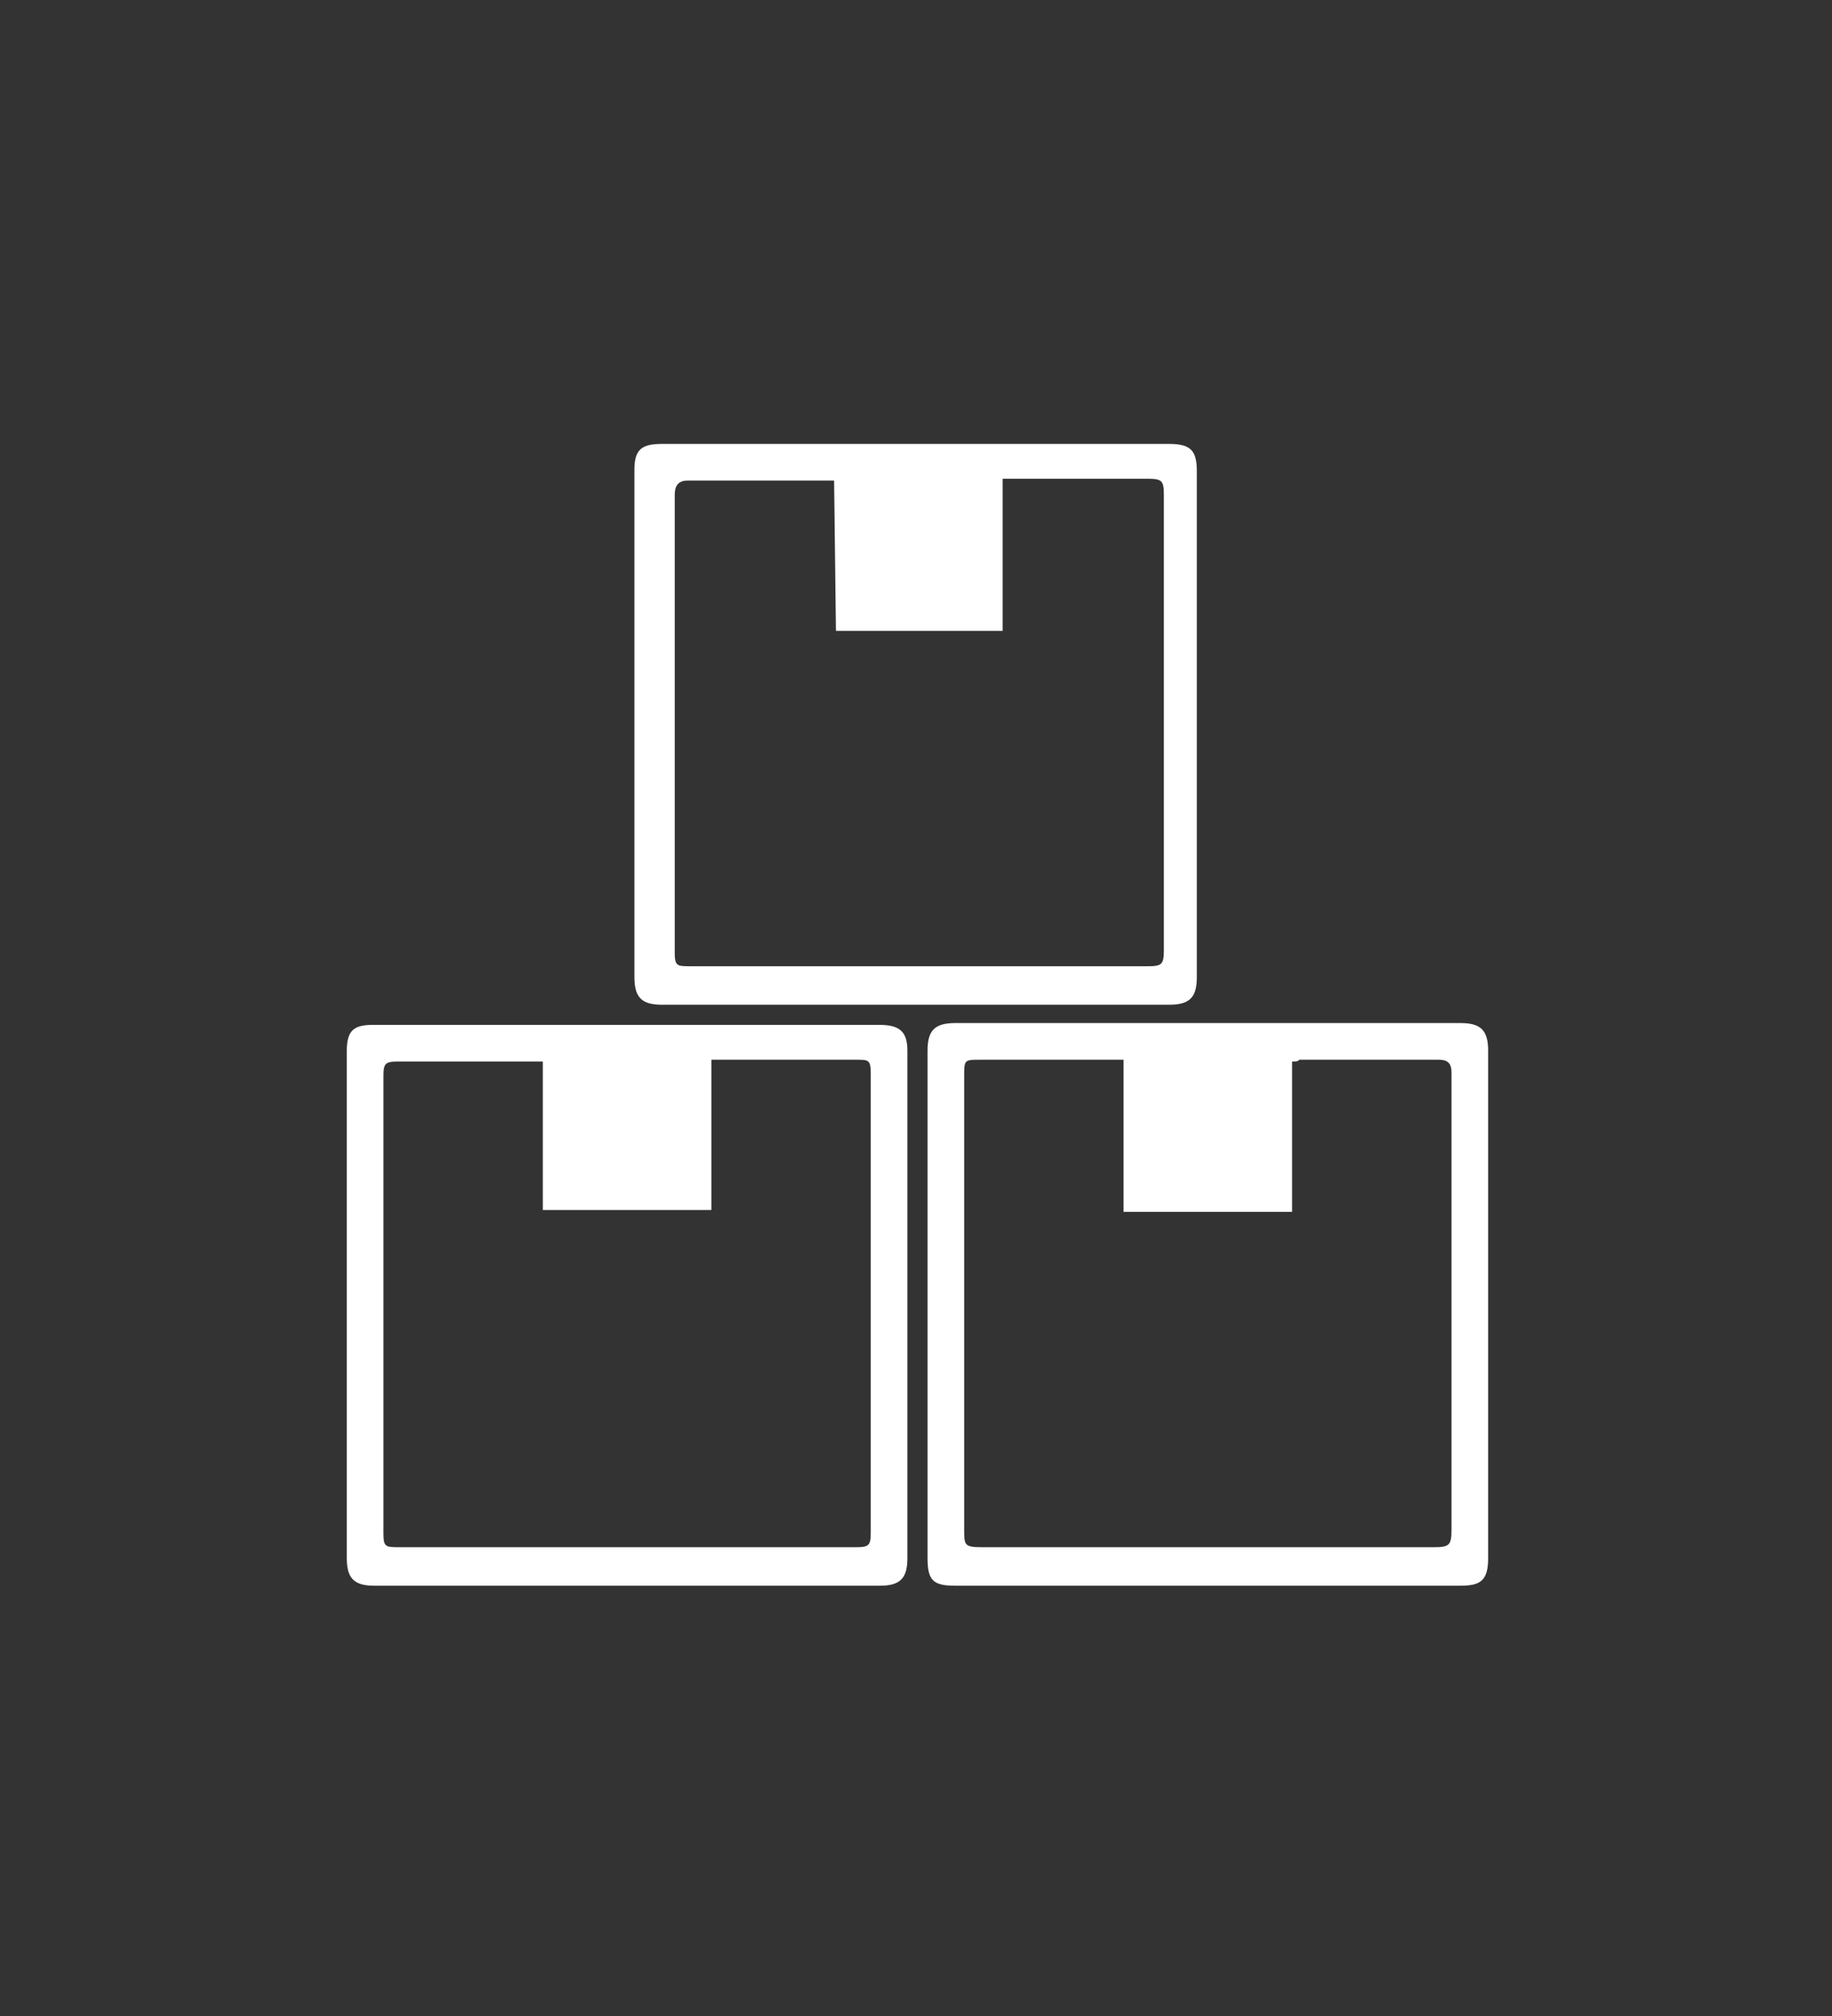
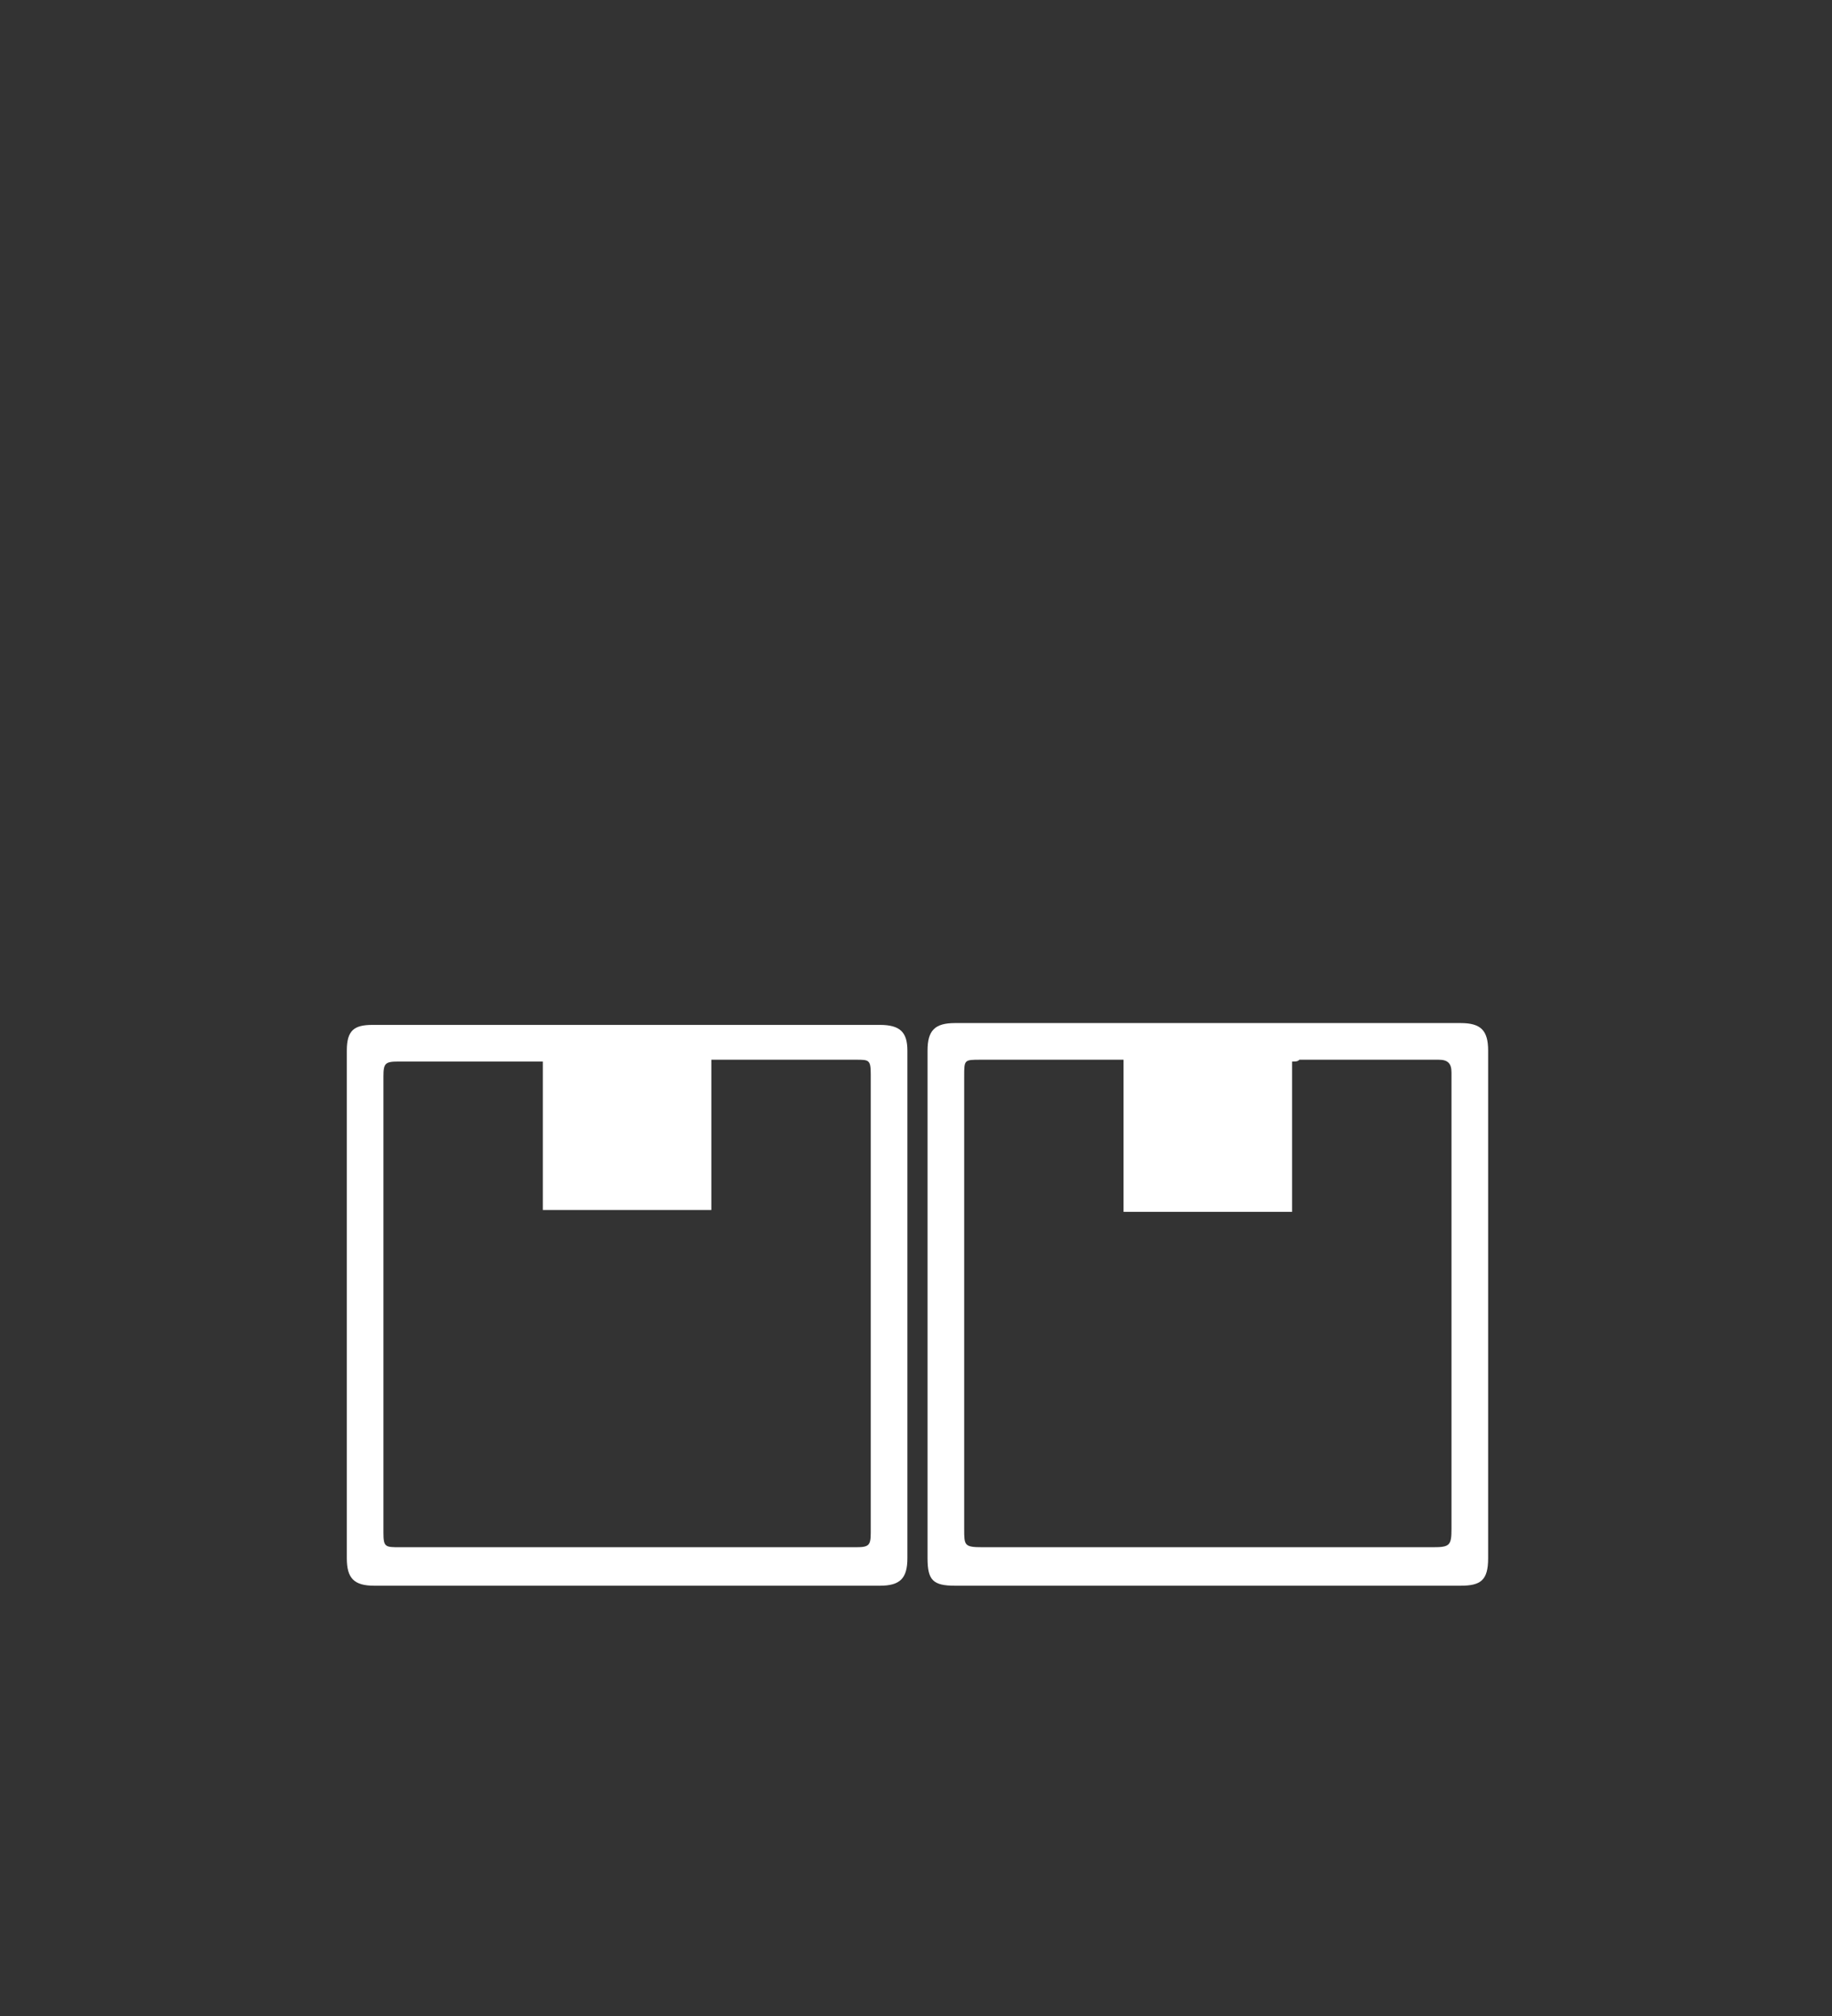
<svg xmlns="http://www.w3.org/2000/svg" version="1.1" id="Layer_1" x="0px" y="0px" width="100px" height="110px" viewBox="0 0 100 110" style="enable-background:new 0 0 100 110;" xml:space="preserve">
  <rect x="0" y="0" width="100" height="110" fill="#333333" stroke="none" />
  <style type="text/css">
	.st0{fill:#FFFFFF;}
</style>
  <g id="Group_78" transform="translate(547.53 10.622)">
    <g>
      <g id="Group_77">
-         <path id="Path_62" class="st0" d="M-497.5,13.6h13.8c1.2,0,1.5,0.4,1.5,1.5c0,9.2,0,18.4,0,27.6c0,1.1-0.4,1.5-1.5,1.5     c-9.2,0-18.4,0-27.7,0c-1.1,0-1.5-0.4-1.5-1.5c0-9.2,0-18.5,0-27.7c0-1.1,0.4-1.4,1.5-1.4C-506.7,13.6-502.1,13.6-497.5,13.6      M-502,15.6c-0.1,0-0.2,0-0.3,0c-2.6,0-5.2,0-7.7,0c-0.6,0-0.7,0.4-0.7,0.8c0,8.3,0,16.6,0,24.9c0,0.8,0.1,0.8,0.9,0.8     c8.3,0,16.6,0,24.9,0c0.8,0,0.9-0.1,0.9-0.9c0-8.3,0-16.5,0-24.8c0-0.8-0.1-0.9-0.9-0.9c-2.4,0-4.8,0-7.2,0h-0.7v8.3h-9.1     L-502,15.6z" />
        <path id="Path_63" class="st0" d="M-513.3,75.9c-4.6,0-9.2,0-13.8,0c-1.1,0-1.5-0.4-1.5-1.5c0-9.2,0-18.5,0-27.7     c0-1.1,0.4-1.4,1.4-1.4c9.2,0,18.5,0,27.7,0c1.1,0,1.5,0.4,1.5,1.4c0,9.2,0,18.5,0,27.7c0,1.1-0.4,1.5-1.5,1.5L-513.3,75.9      M-517.9,47.3c-0.2,0-0.4,0-0.5,0c-2.5,0-4.9,0-7.4,0c-0.7,0-0.8,0.1-0.8,0.8c0,8.3,0,16.6,0,24.9c0,0.8,0.1,0.8,0.9,0.8     c8.3,0,16.6,0,24.9,0c0.7,0,0.8-0.1,0.8-0.8c0-8.3,0-16.7,0-25c0-0.8-0.1-0.8-0.8-0.8c-2.4,0-4.9,0-7.3,0c-0.2,0-0.4,0-0.6,0v8.2     h-9.2L-517.9,47.3z" />
        <path id="Path_64" class="st0" d="M-466.3,60.6c0,4.6,0,9.2,0,13.8c0,1.2-0.4,1.5-1.5,1.5h-27.6c-1.2,0-1.5-0.3-1.5-1.5     c0-9.2,0-18.4,0-27.7c0-1.1,0.4-1.5,1.5-1.5c9.2,0,18.4,0,27.6,0c1.1,0,1.5,0.4,1.5,1.5C-466.3,51.4-466.3,56-466.3,60.6      M-477,47.3v8.2h-9.2v-8.3h-0.7c-2.4,0-4.7,0-7.1,0c-0.9,0-0.9,0-0.9,0.9c0,8.2,0,16.5,0,24.7c0,0.9,0,1,1,1h24.6     c0.9,0,1-0.1,1-1c0-8.2,0-16.4,0-24.6c0-0.1,0-0.2,0-0.3c0-0.5-0.2-0.7-0.7-0.7c-2.5,0-5.1,0-7.6,0     C-476.7,47.3-476.8,47.3-477,47.3" />
      </g>
    </g>
  </g>
  <g>
</g>
  <g>
</g>
  <g>
</g>
  <g>
</g>
  <g>
</g>
  <g>
</g>
  <g>
</g>
  <g>
</g>
  <g>
</g>
  <g>
</g>
  <g>
</g>
  <g>
</g>
  <g>
</g>
  <g>
</g>
  <g>
</g>
</svg>